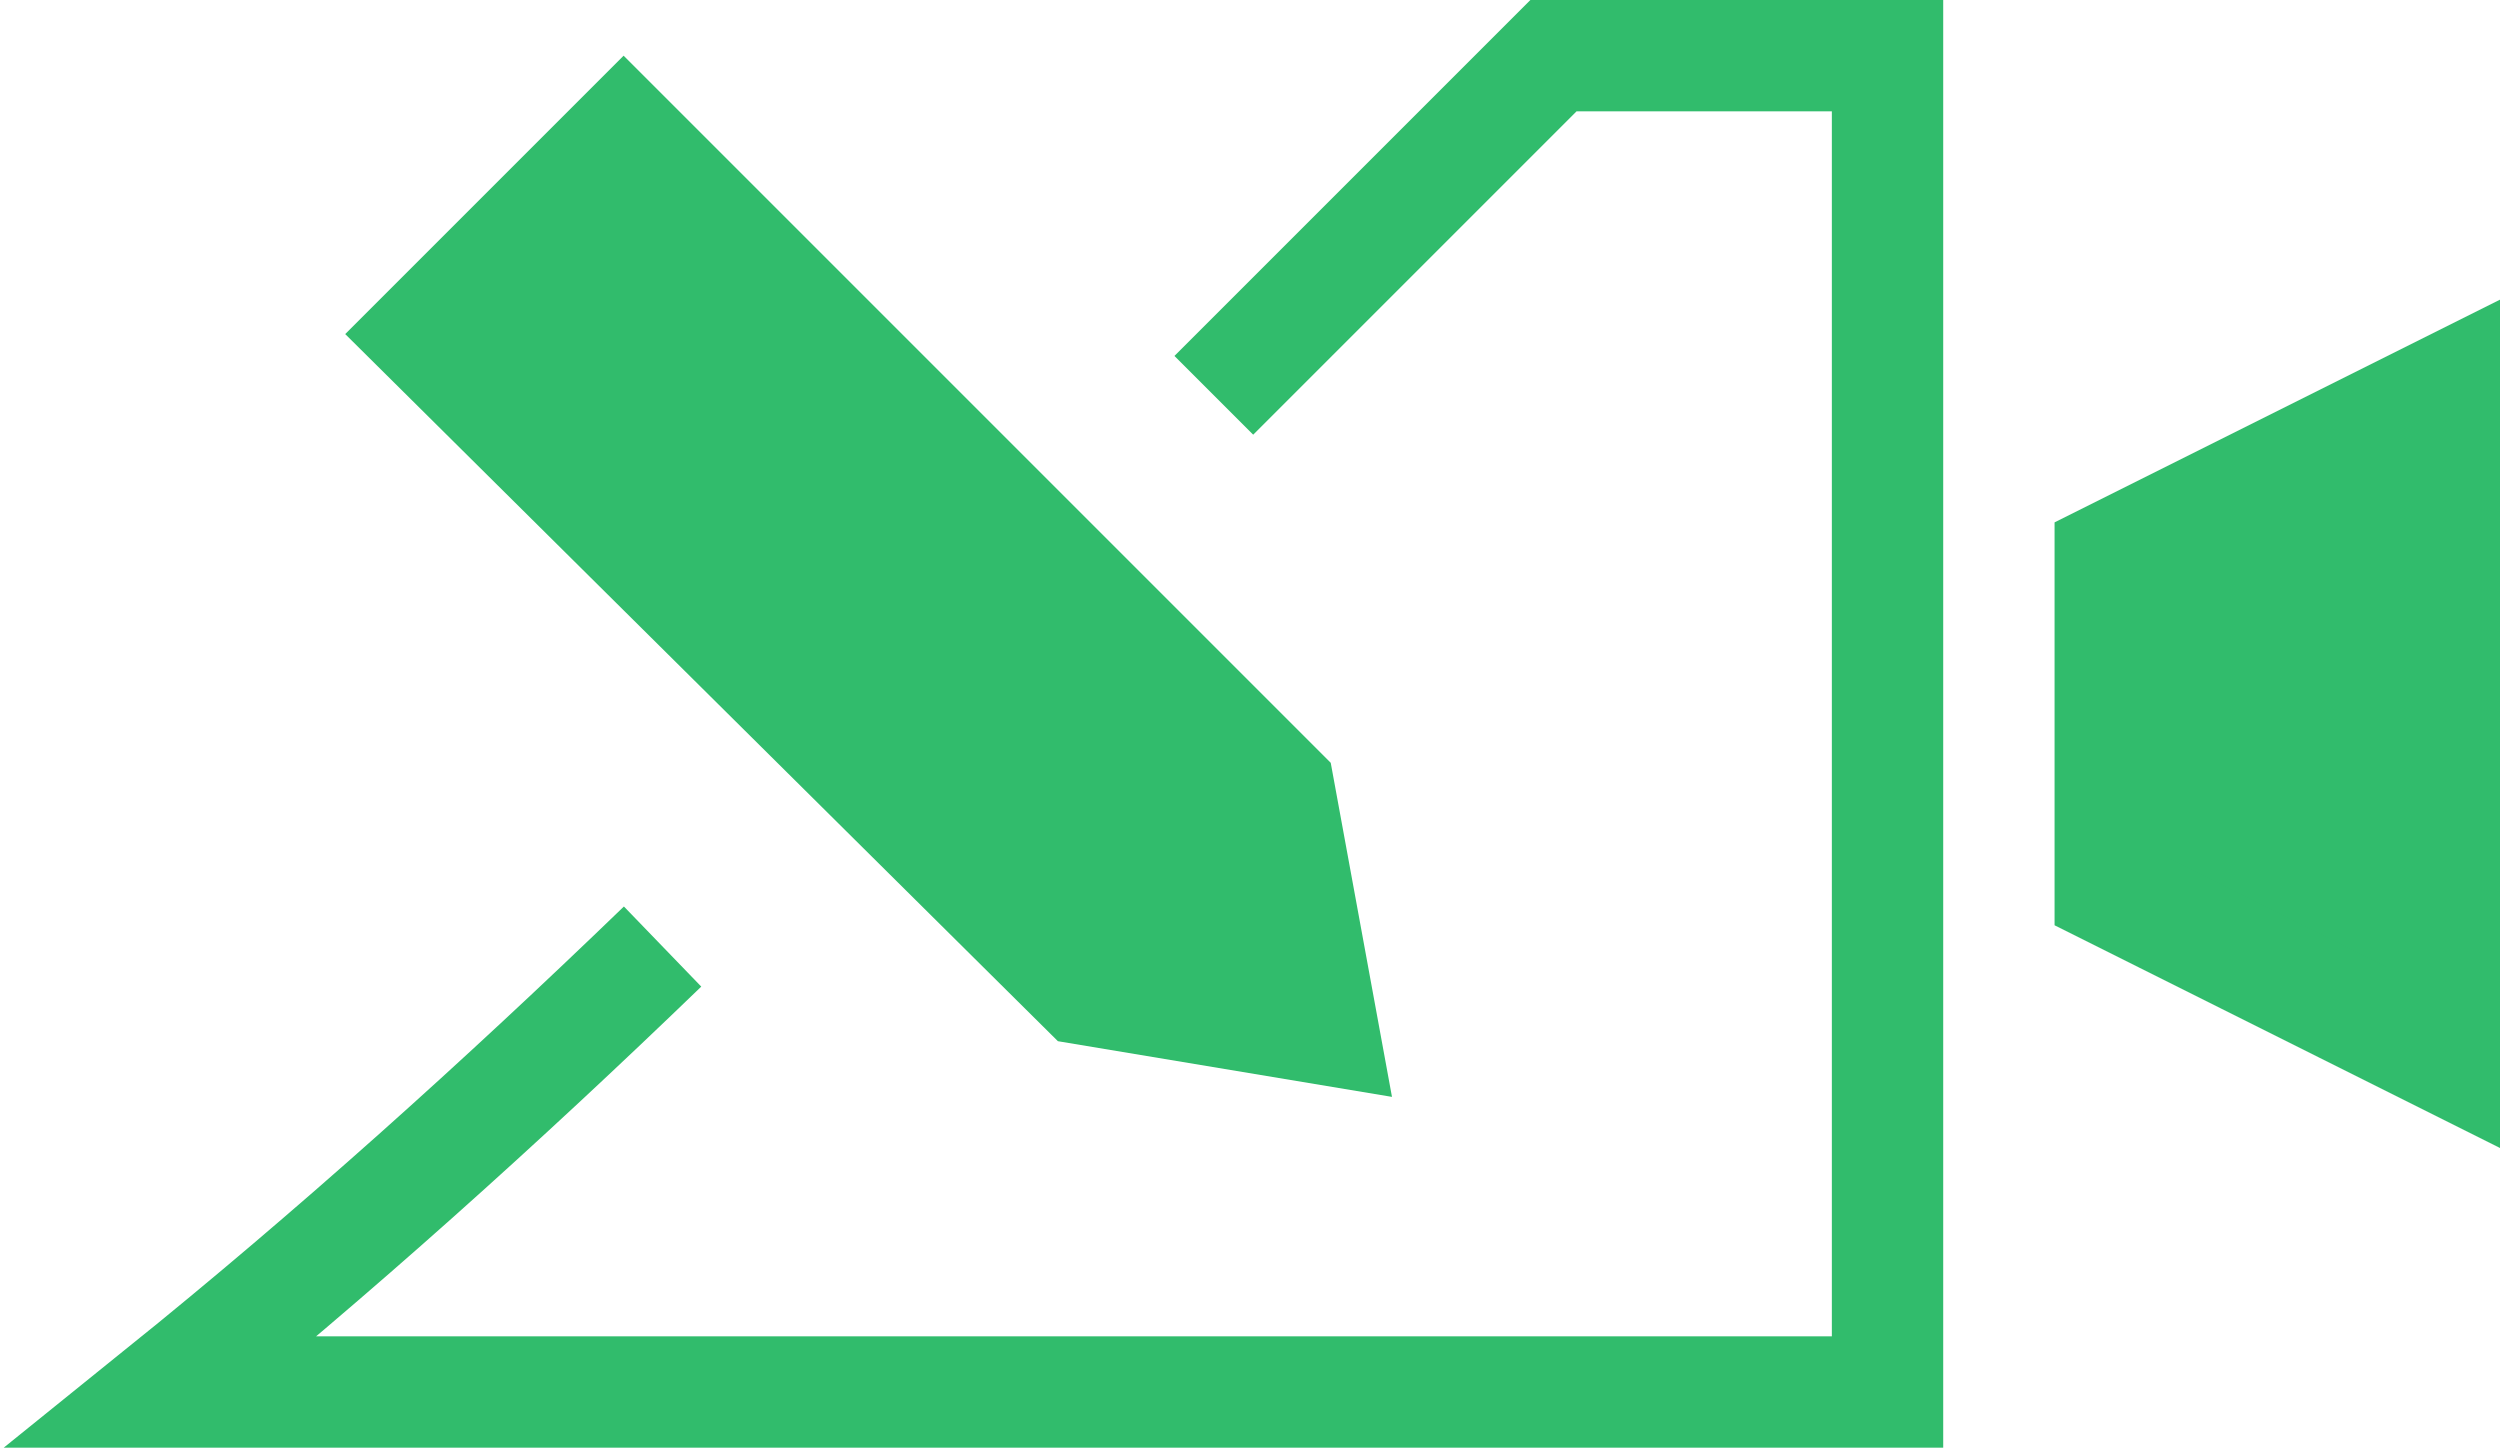
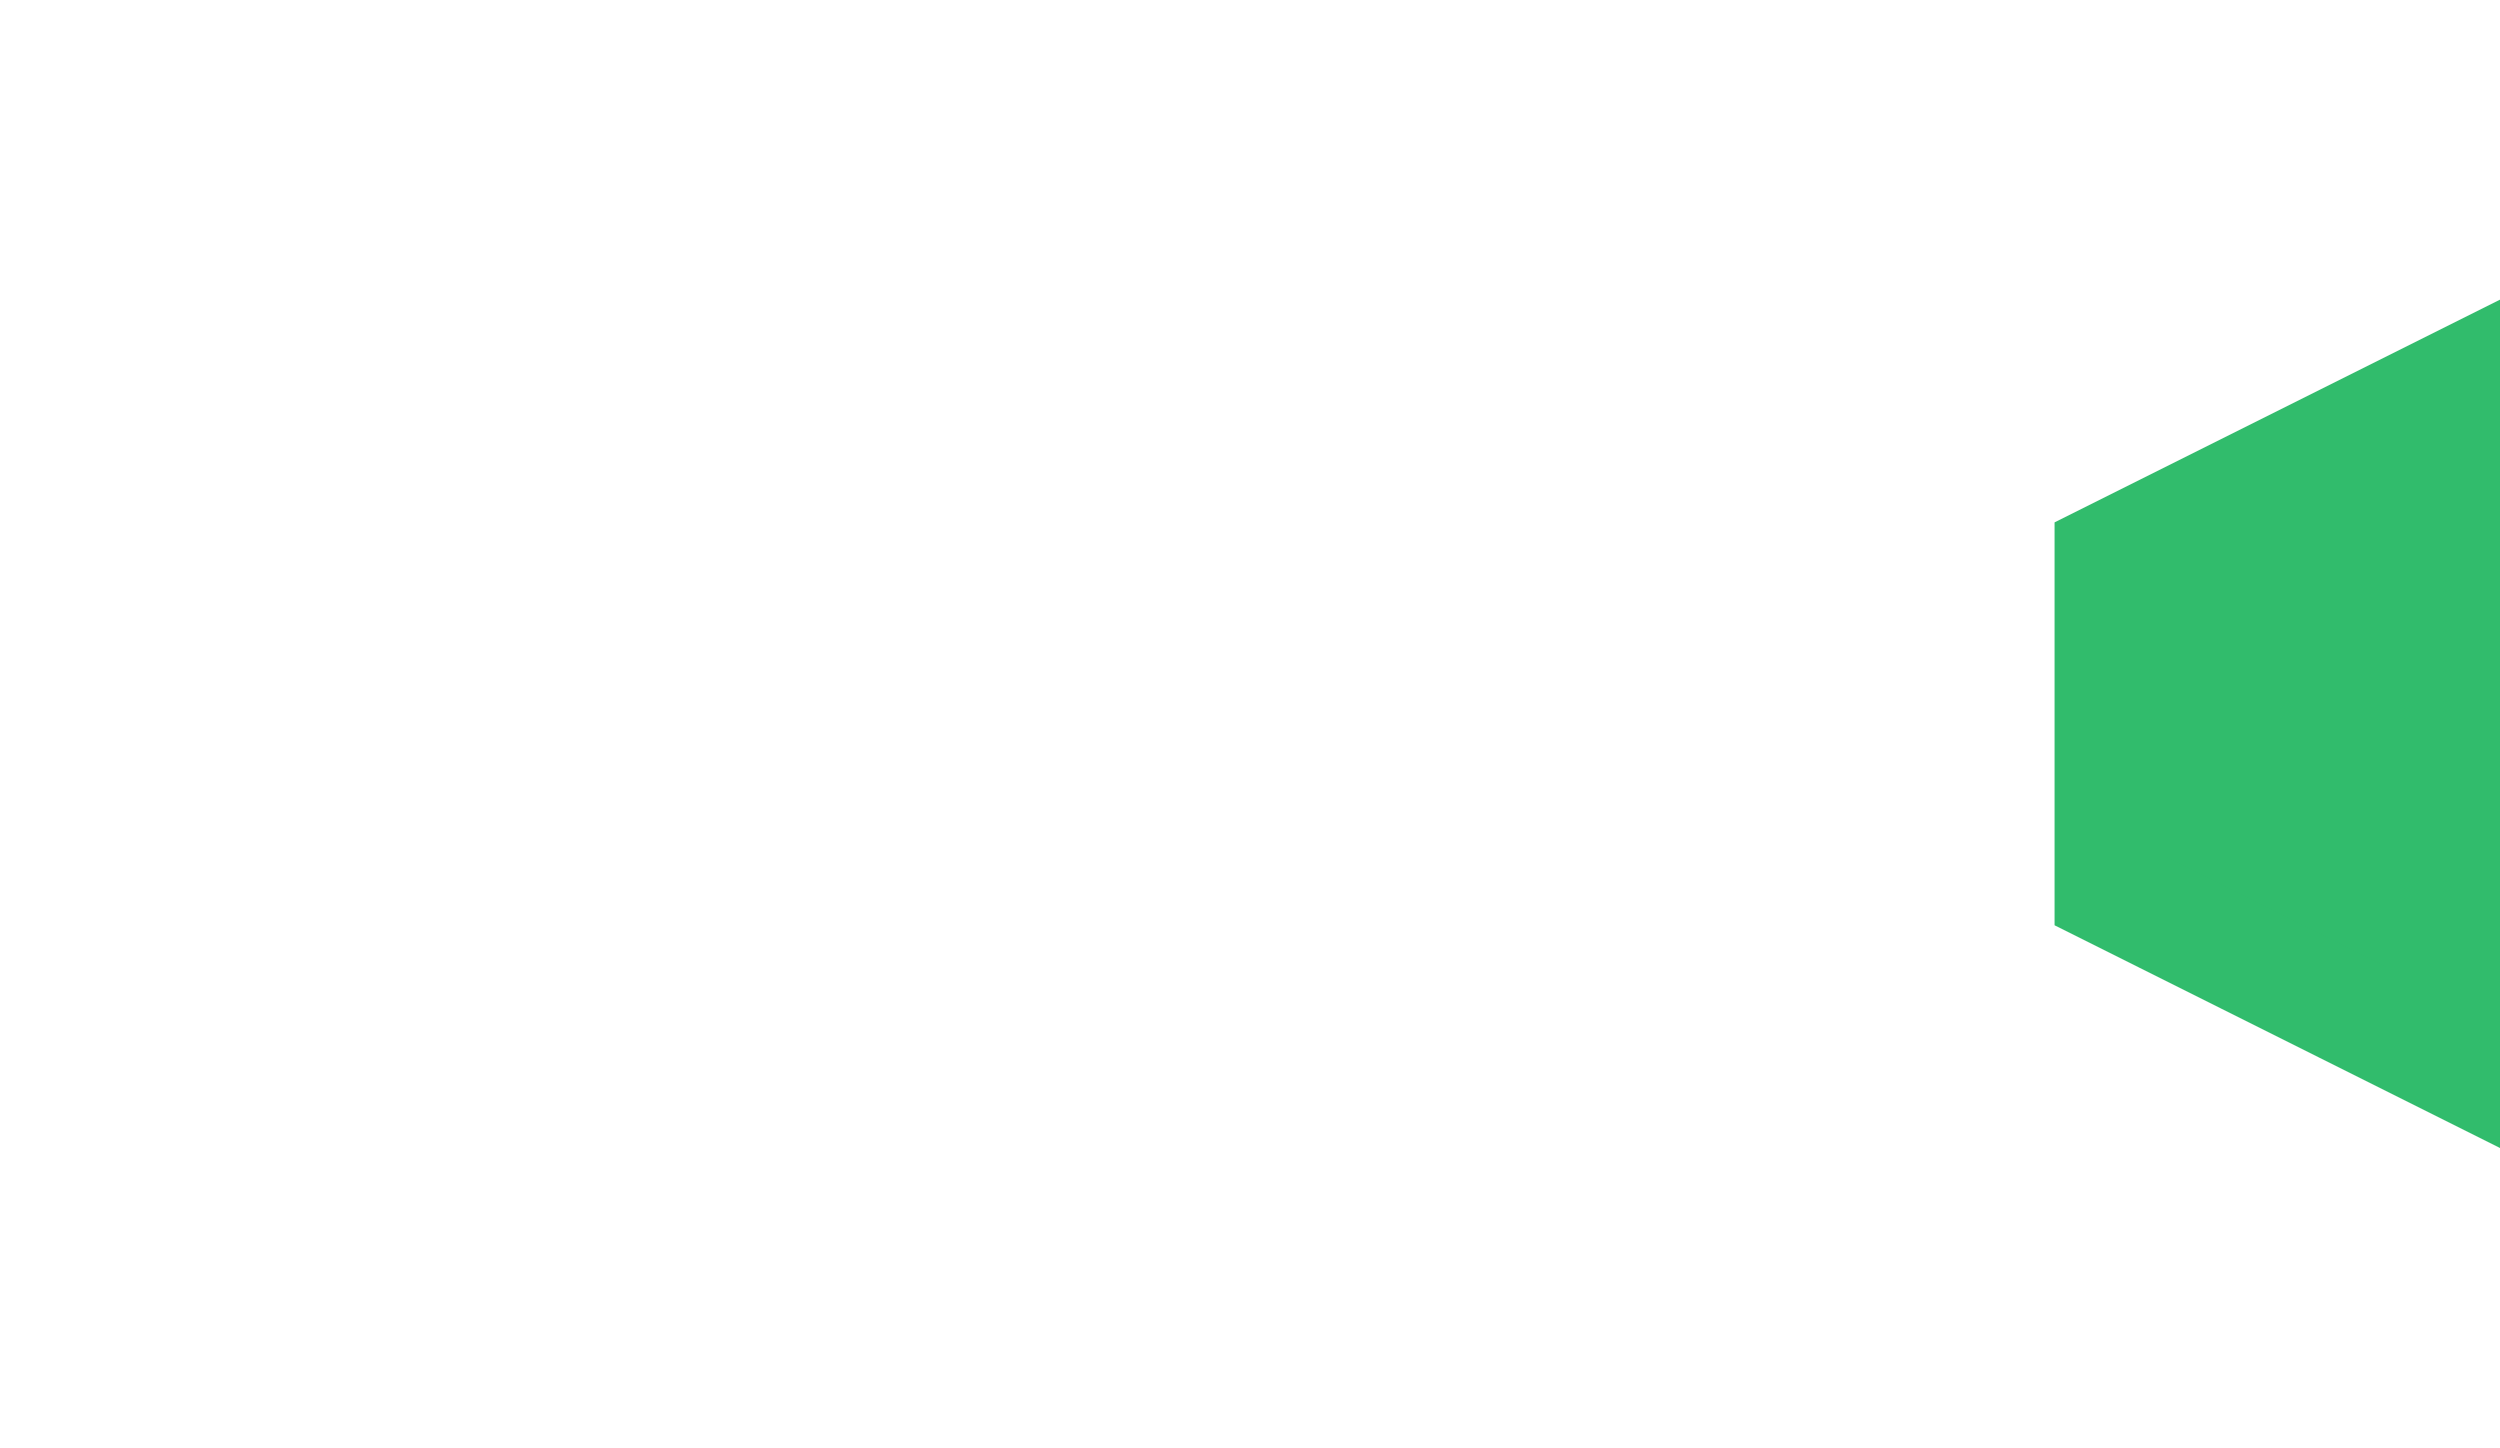
<svg xmlns="http://www.w3.org/2000/svg" version="1.1" id="组_2" x="0px" y="0px" viewBox="0 0 44.9 26" style="enable-background:new 0 0 44.9 26;" xml:space="preserve">
  <style type="text/css">
	.st0{fill:#31BC6C;}
	.st1{fill:#31BC6C;stroke:#31BC6C;stroke-width:2;}
	.st2{fill:none;stroke:#31BC6C;stroke-width:2;}
</style>
-   <path id="矩形_814" class="st0" d="M11.2,1l12.7,12.7l1.1,6l-6-1L6.2,6L11.2,1z" />
  <path id="形状_18" class="st1" d="M37.9,10v6l6,3V7L37.9,10z" />
-   <path id="形状_23" class="st2" d="M21.8,7.1L27.9,1h6v24h-31c3.1-2.5,6.1-5.2,9-8" />
</svg>